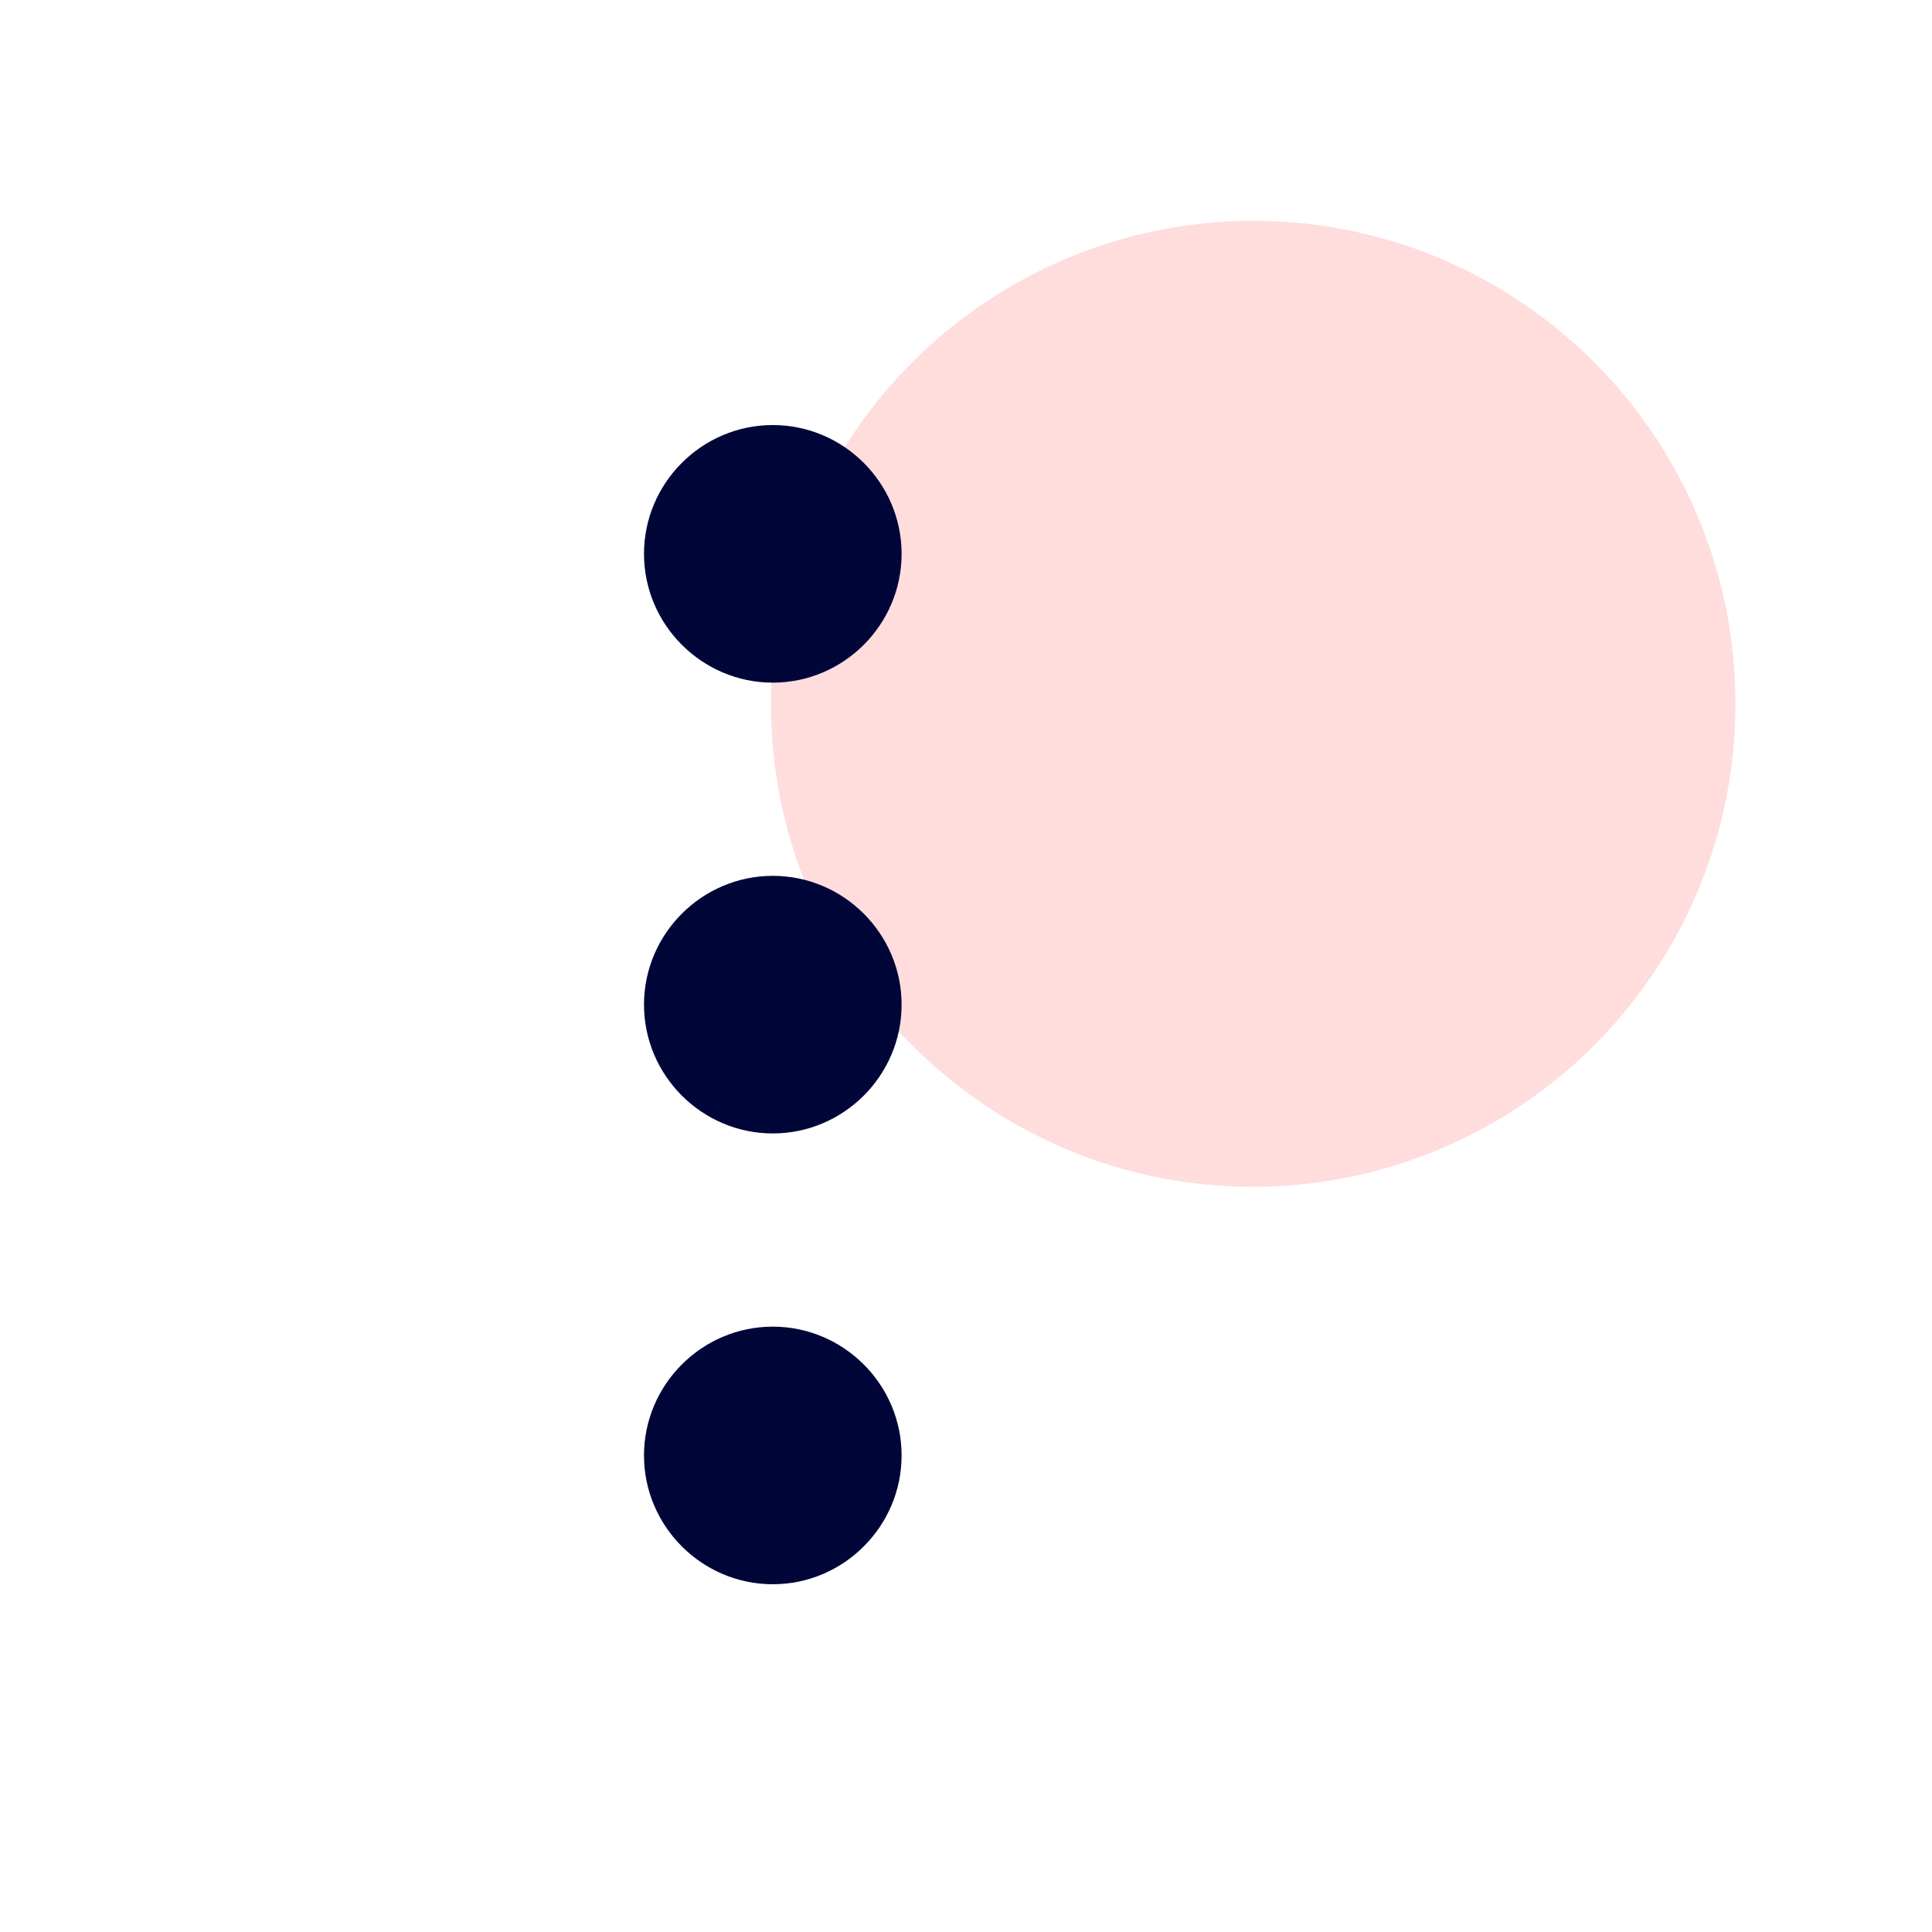
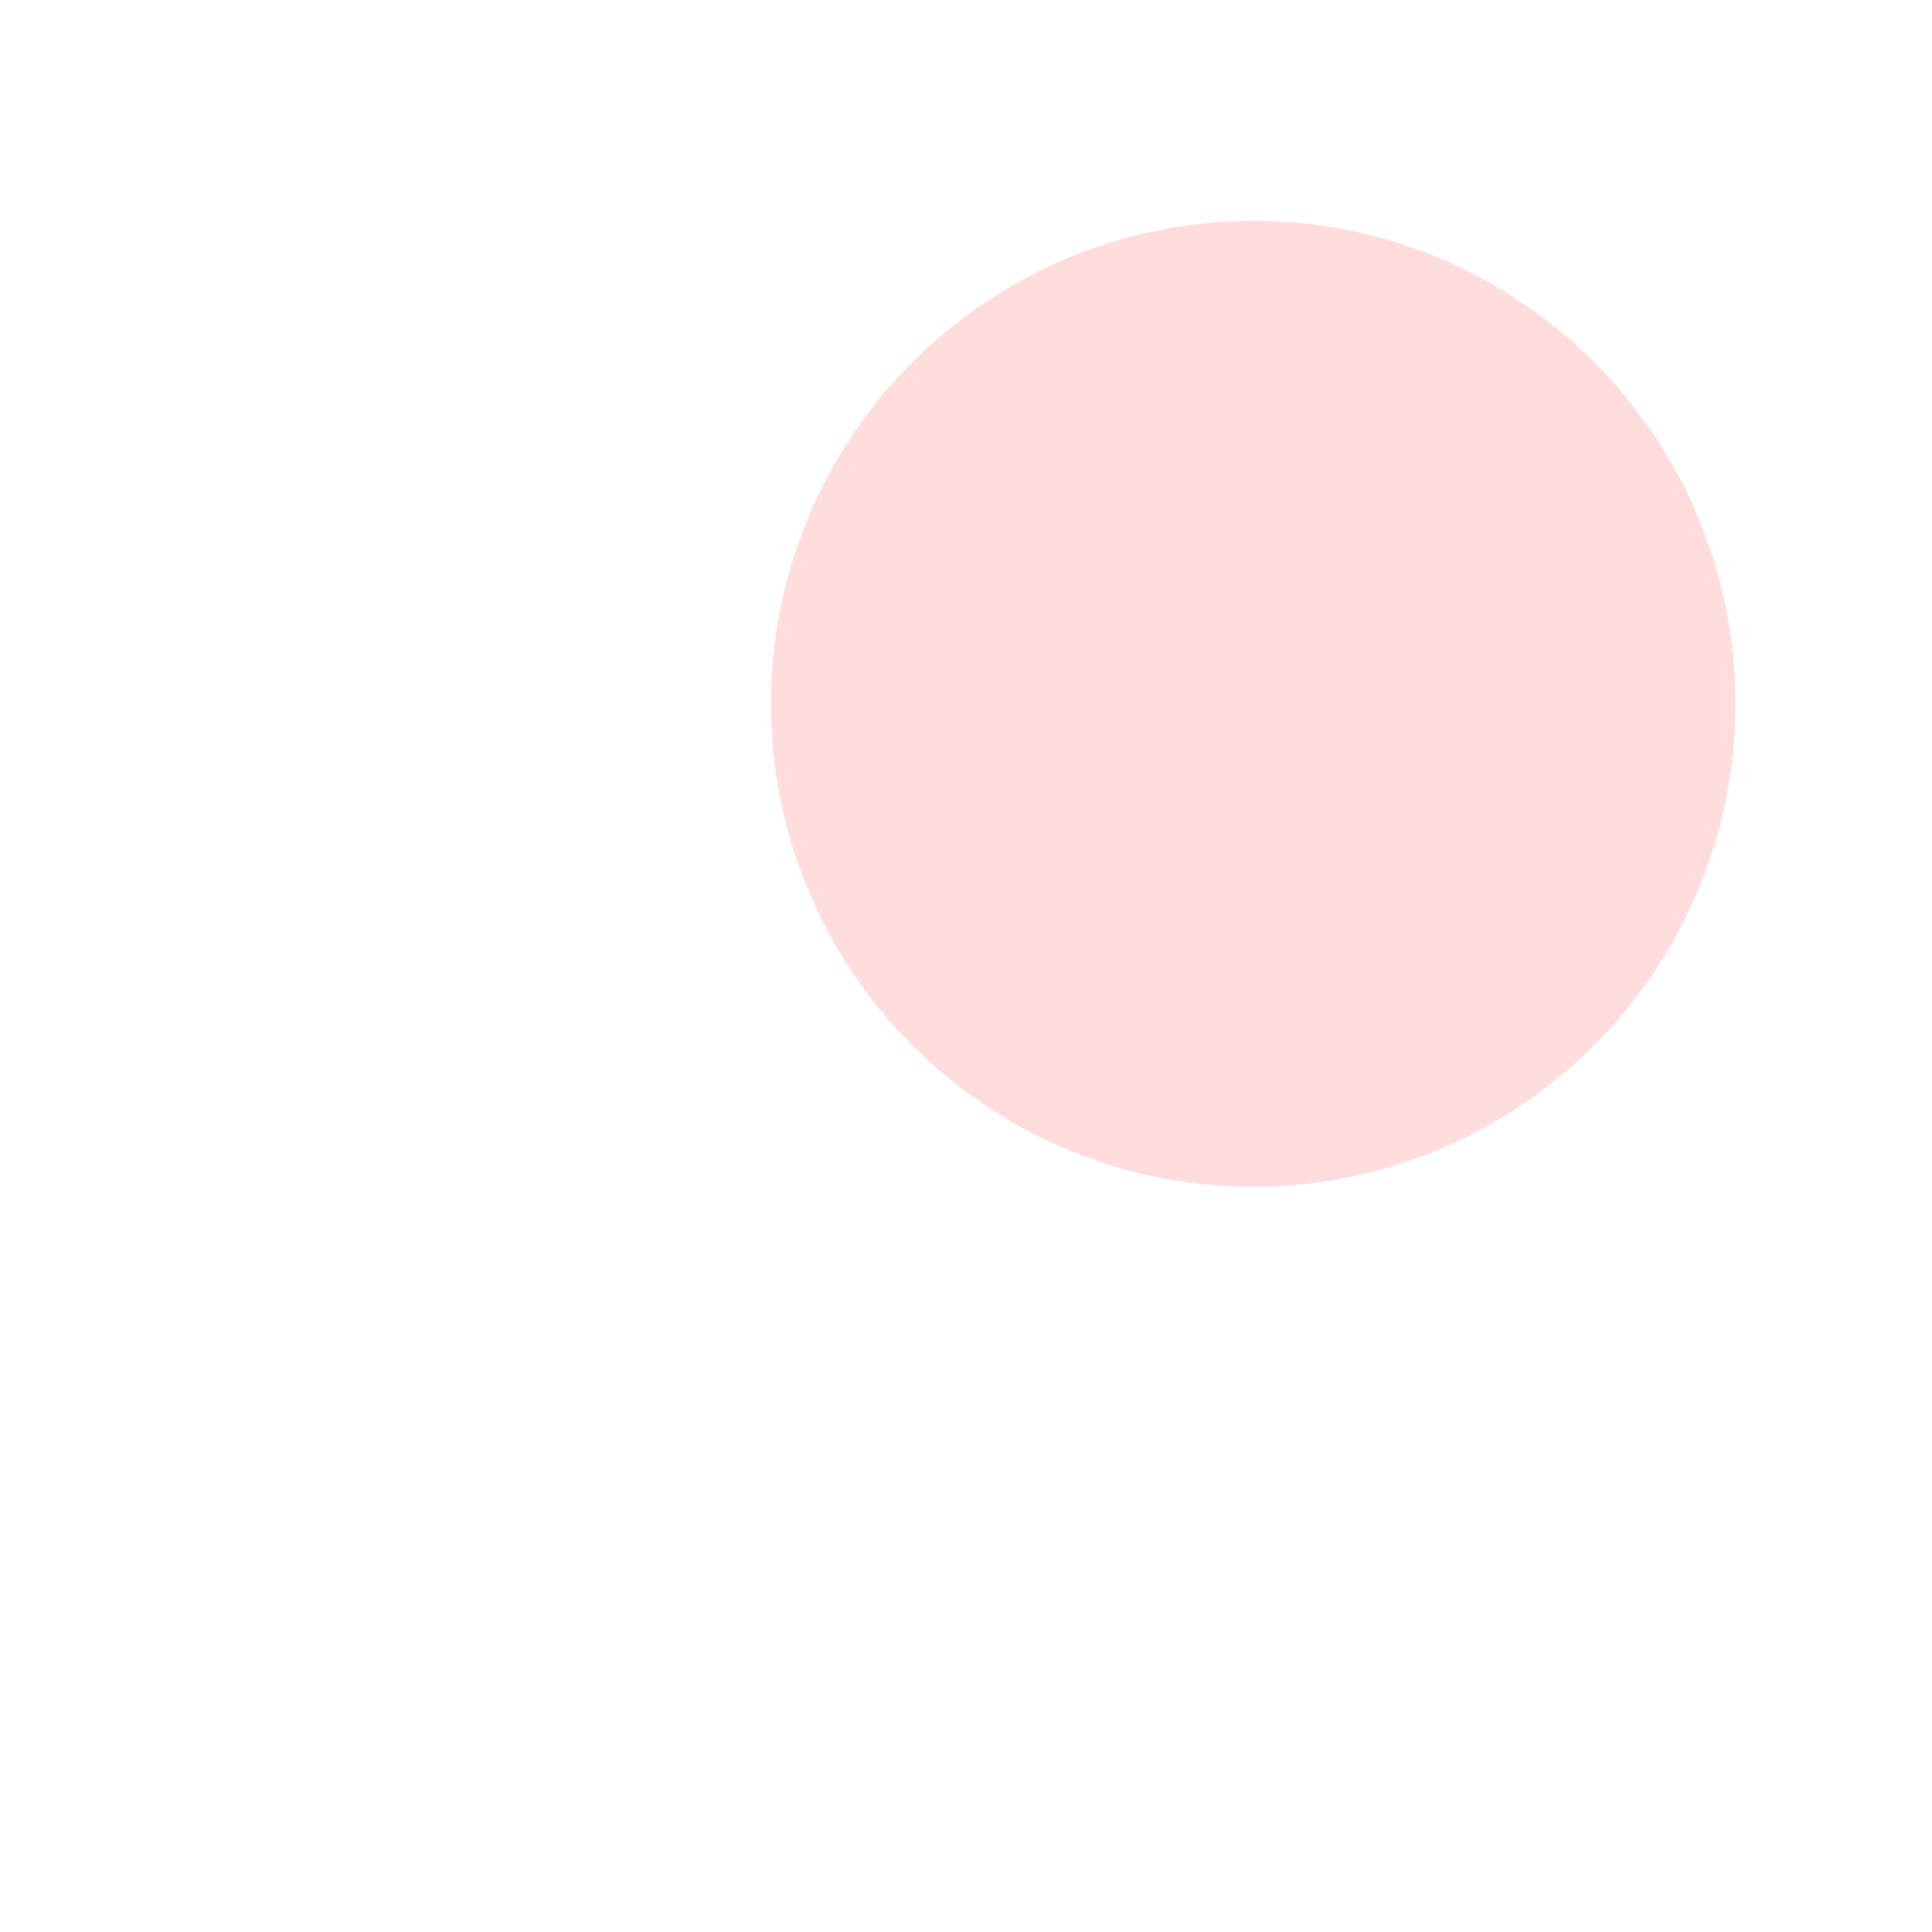
<svg xmlns="http://www.w3.org/2000/svg" width="24" height="24" viewBox="0 0 24 24" fill="none">
  <path d="M15.568 14.743a5.995 5.995 0 005.99-6c0-3.314-2.681-6-5.99-6a5.995 5.995 0 00-5.99 6c0 3.314 2.682 6 5.99 6z" fill="#FDD" />
  <g clip-path="url(#clip0_3222:6301)">
    <path d="M9.6 5.28C8.72 5.28 8 6 8 6.88c0 .88.72 1.6 1.6 1.6.88 0 1.6-.72 1.6-1.6 0-.88-.72-1.6-1.6-1.6zm0 11.2c-.88 0-1.6.72-1.6 1.6 0 .88.72 1.6 1.6 1.6.88 0 1.6-.72 1.6-1.6 0-.88-.72-1.6-1.6-1.6zm0-5.6c-.88 0-1.6.72-1.6 1.6 0 .88.72 1.6 1.6 1.6.88 0 1.6-.72 1.6-1.6 0-.88-.72-1.6-1.6-1.6z" fill="#000638" />
  </g>
  <defs>
    <clipPath id="clip0_3222:6301">
-       <path fill="#fff" transform="translate(0 2.88)" d="M0 0h19.2v19.2H0z" />
-     </clipPath>
+       </clipPath>
  </defs>
</svg>